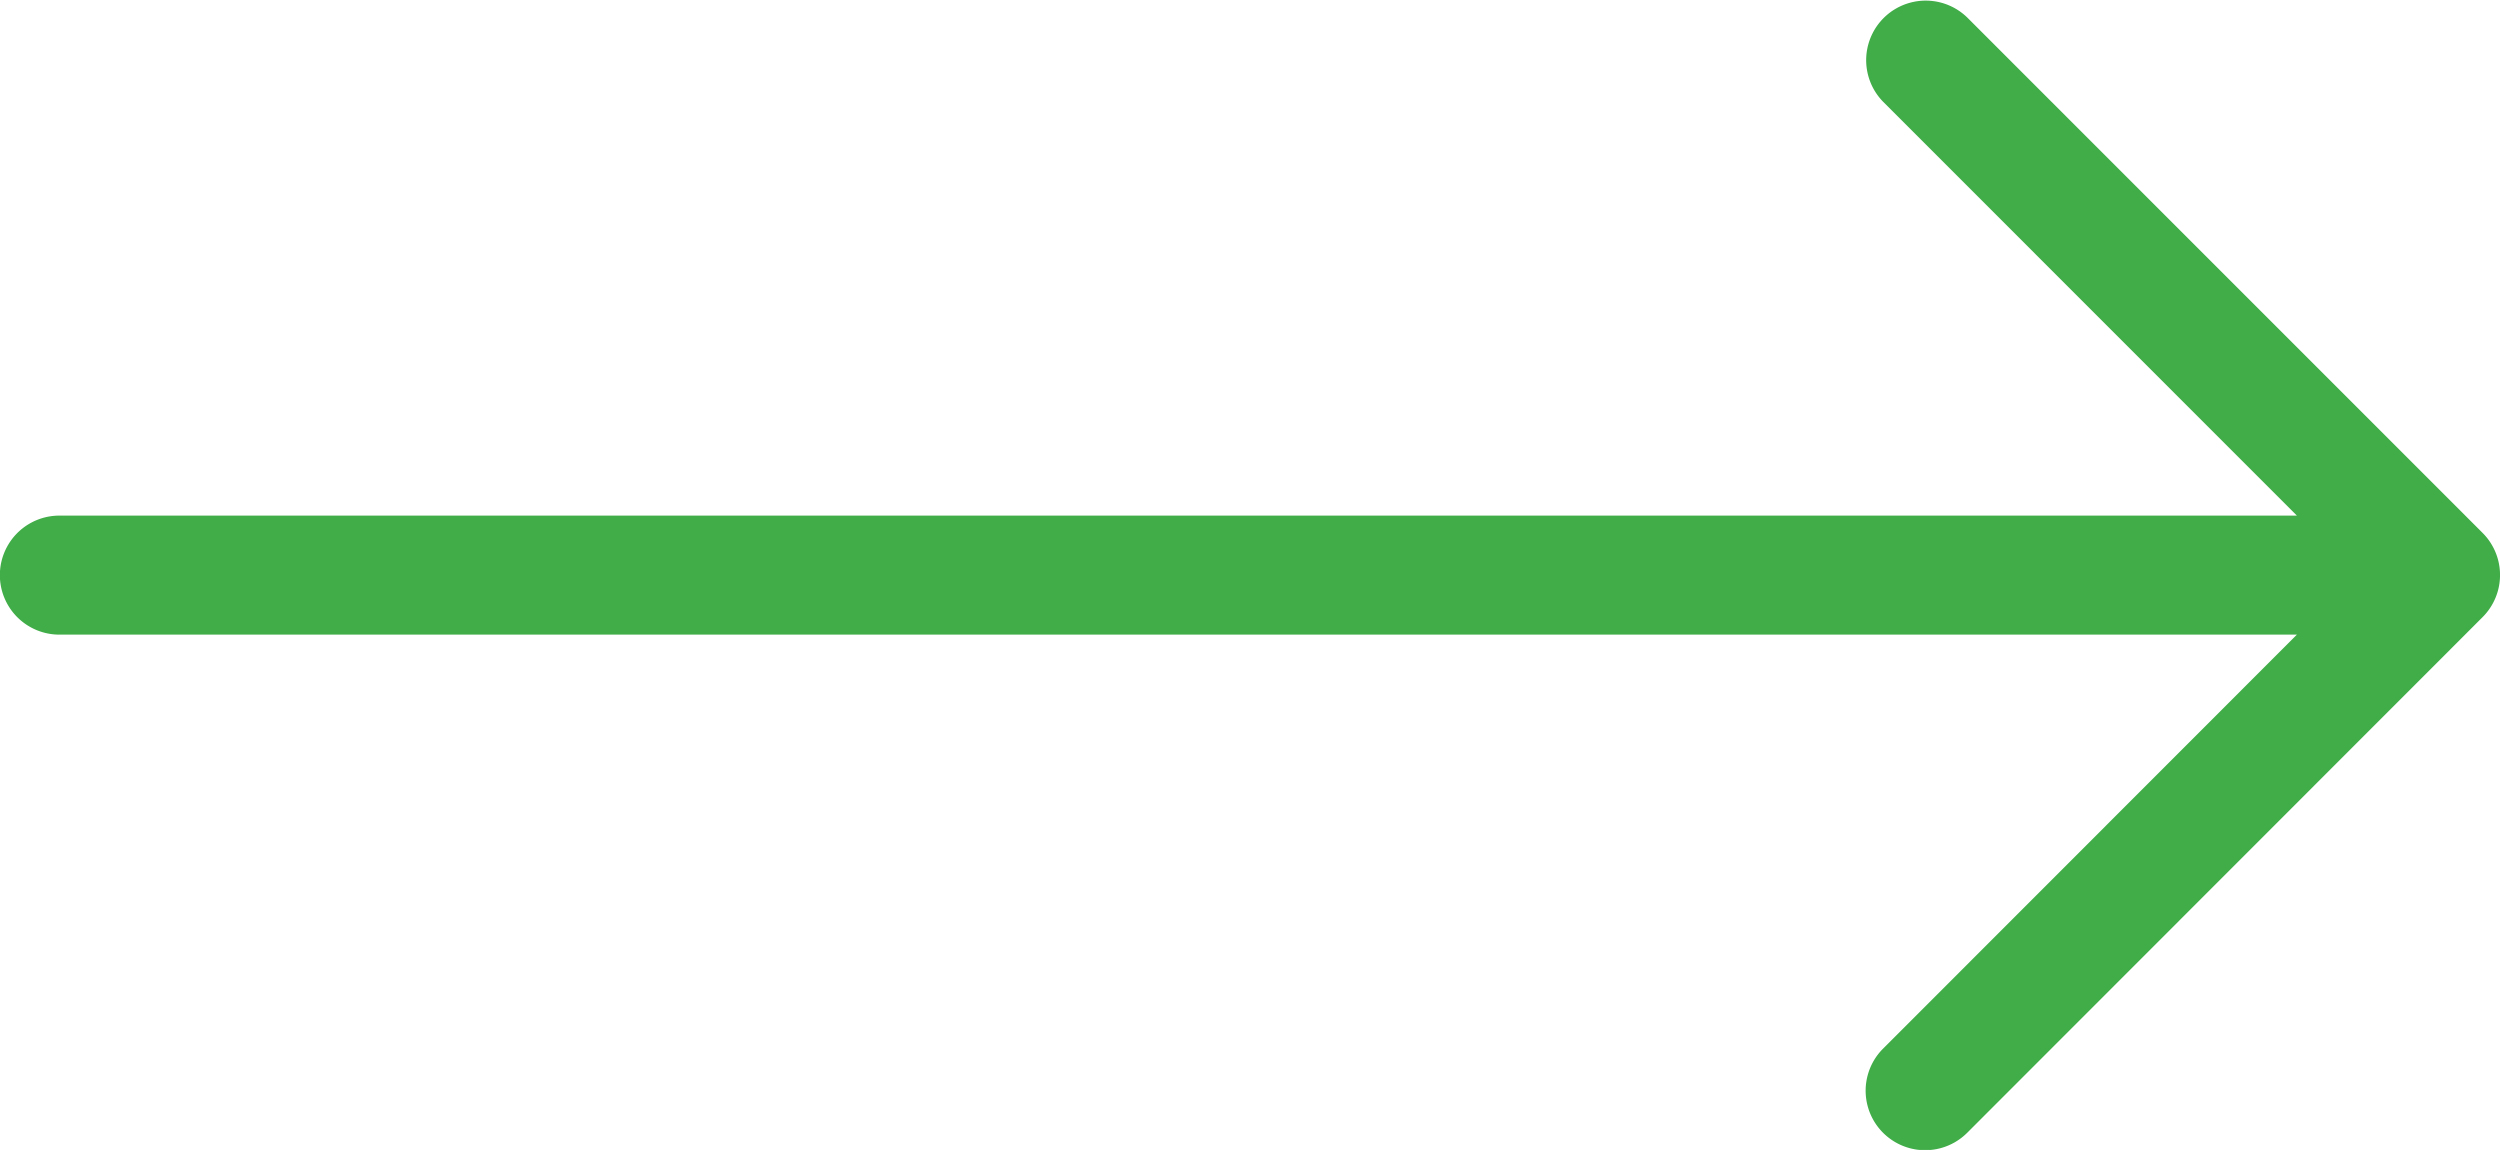
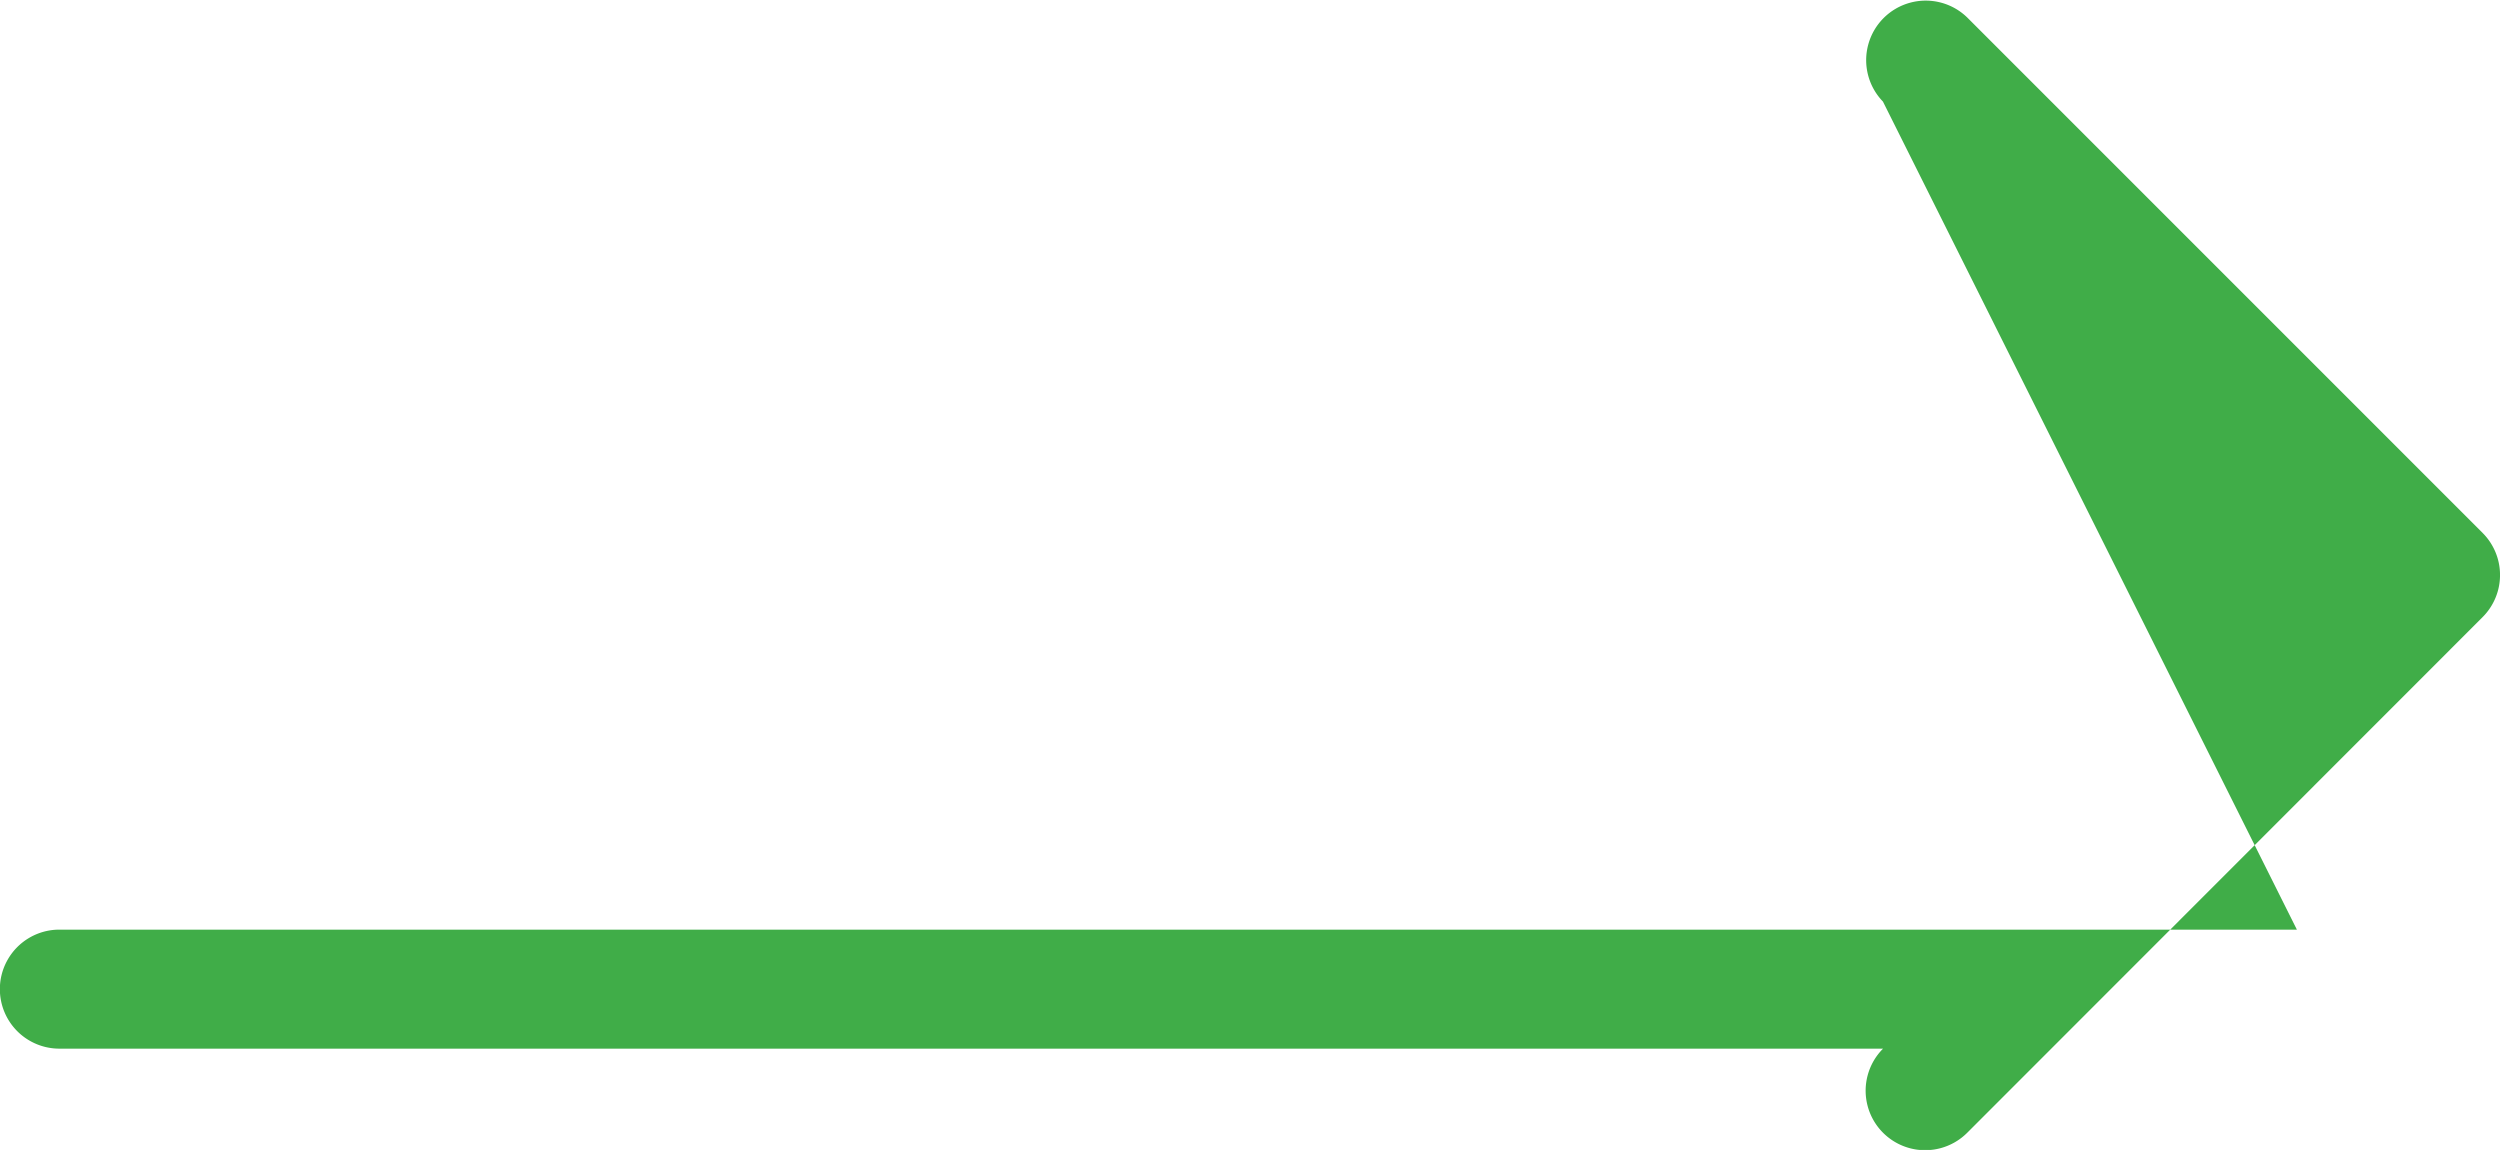
<svg xmlns="http://www.w3.org/2000/svg" id="Layer_1" data-name="Layer 1" viewBox="0 0 989.38 455.1">
  <title>Green Right Arrow</title>
-   <path d="M982.52,210.93a23.57,23.57,0,0,1,0,33.27l-204,204.1A23.54,23.54,0,0,1,745.23,415L909,251.15H24a23.55,23.55,0,0,1-1-47.09H909L745.18,40.2A23.56,23.56,0,0,1,778.52,6.91h0Z" style="fill:#40ad48" />
+   <path d="M982.52,210.93a23.57,23.57,0,0,1,0,33.27l-204,204.1A23.54,23.54,0,0,1,745.23,415H24a23.55,23.55,0,0,1-1-47.09H909L745.18,40.2A23.56,23.56,0,0,1,778.52,6.91h0Z" style="fill:#40ad48" />
</svg>